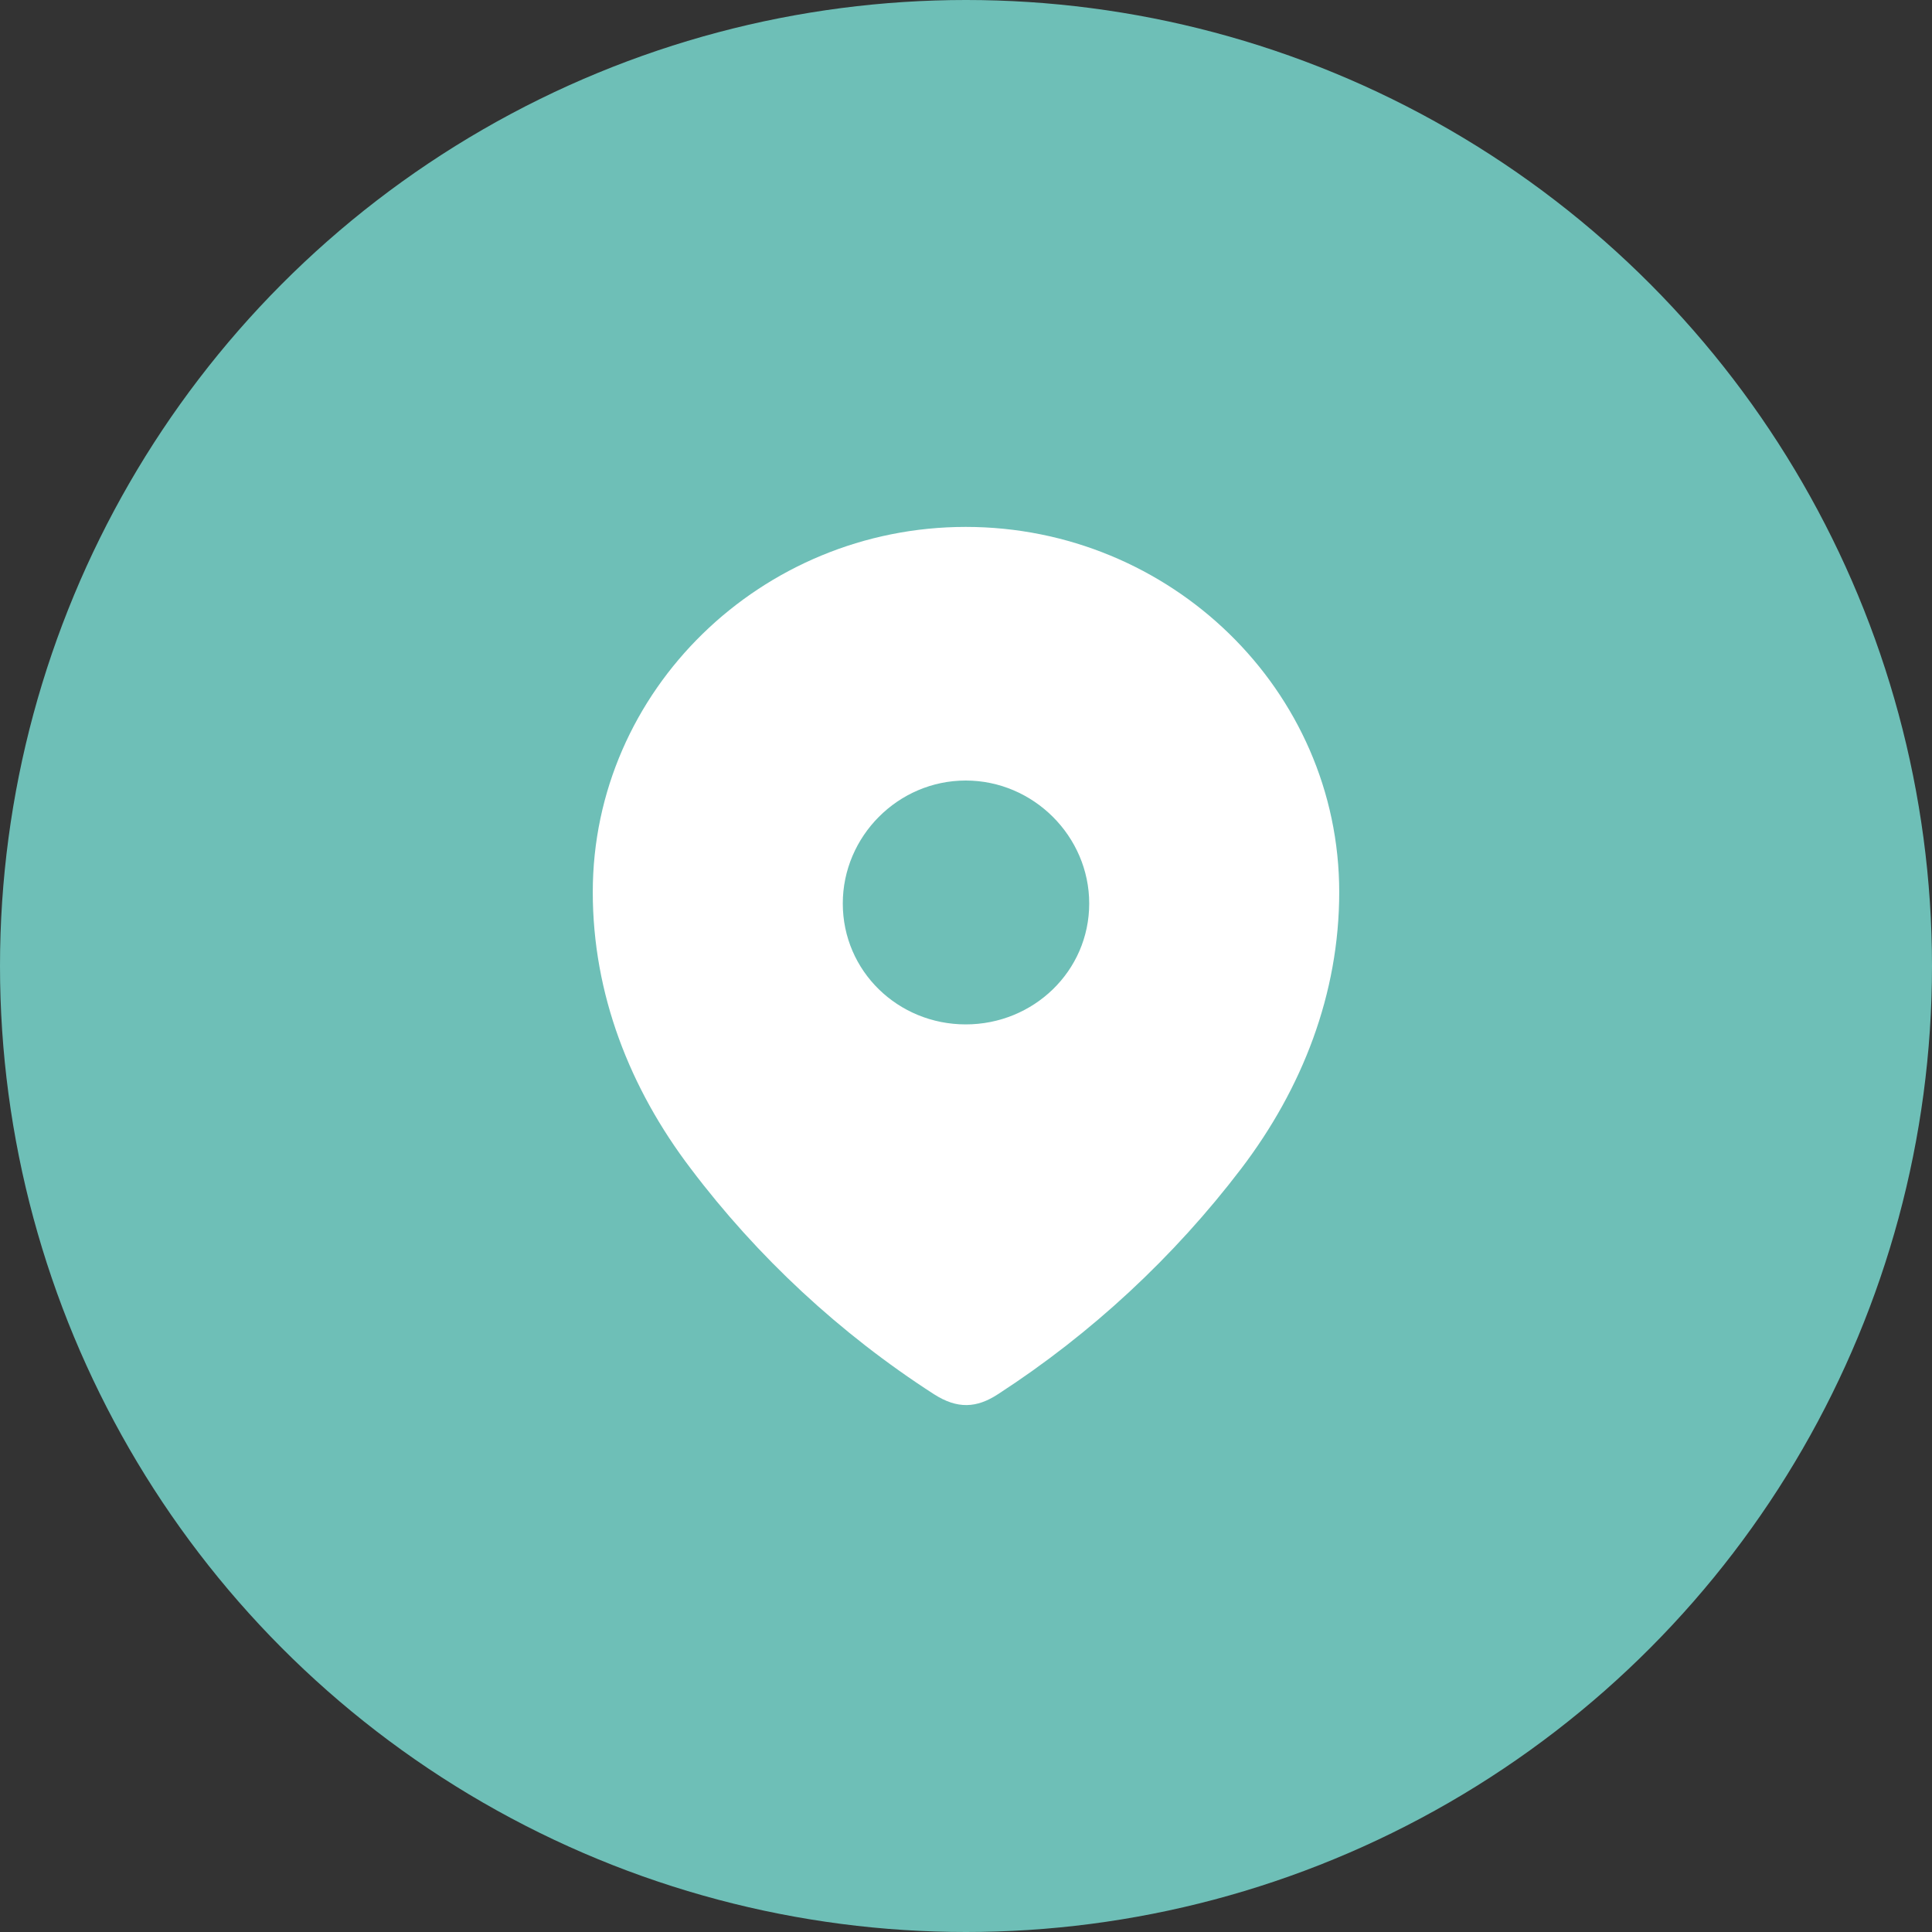
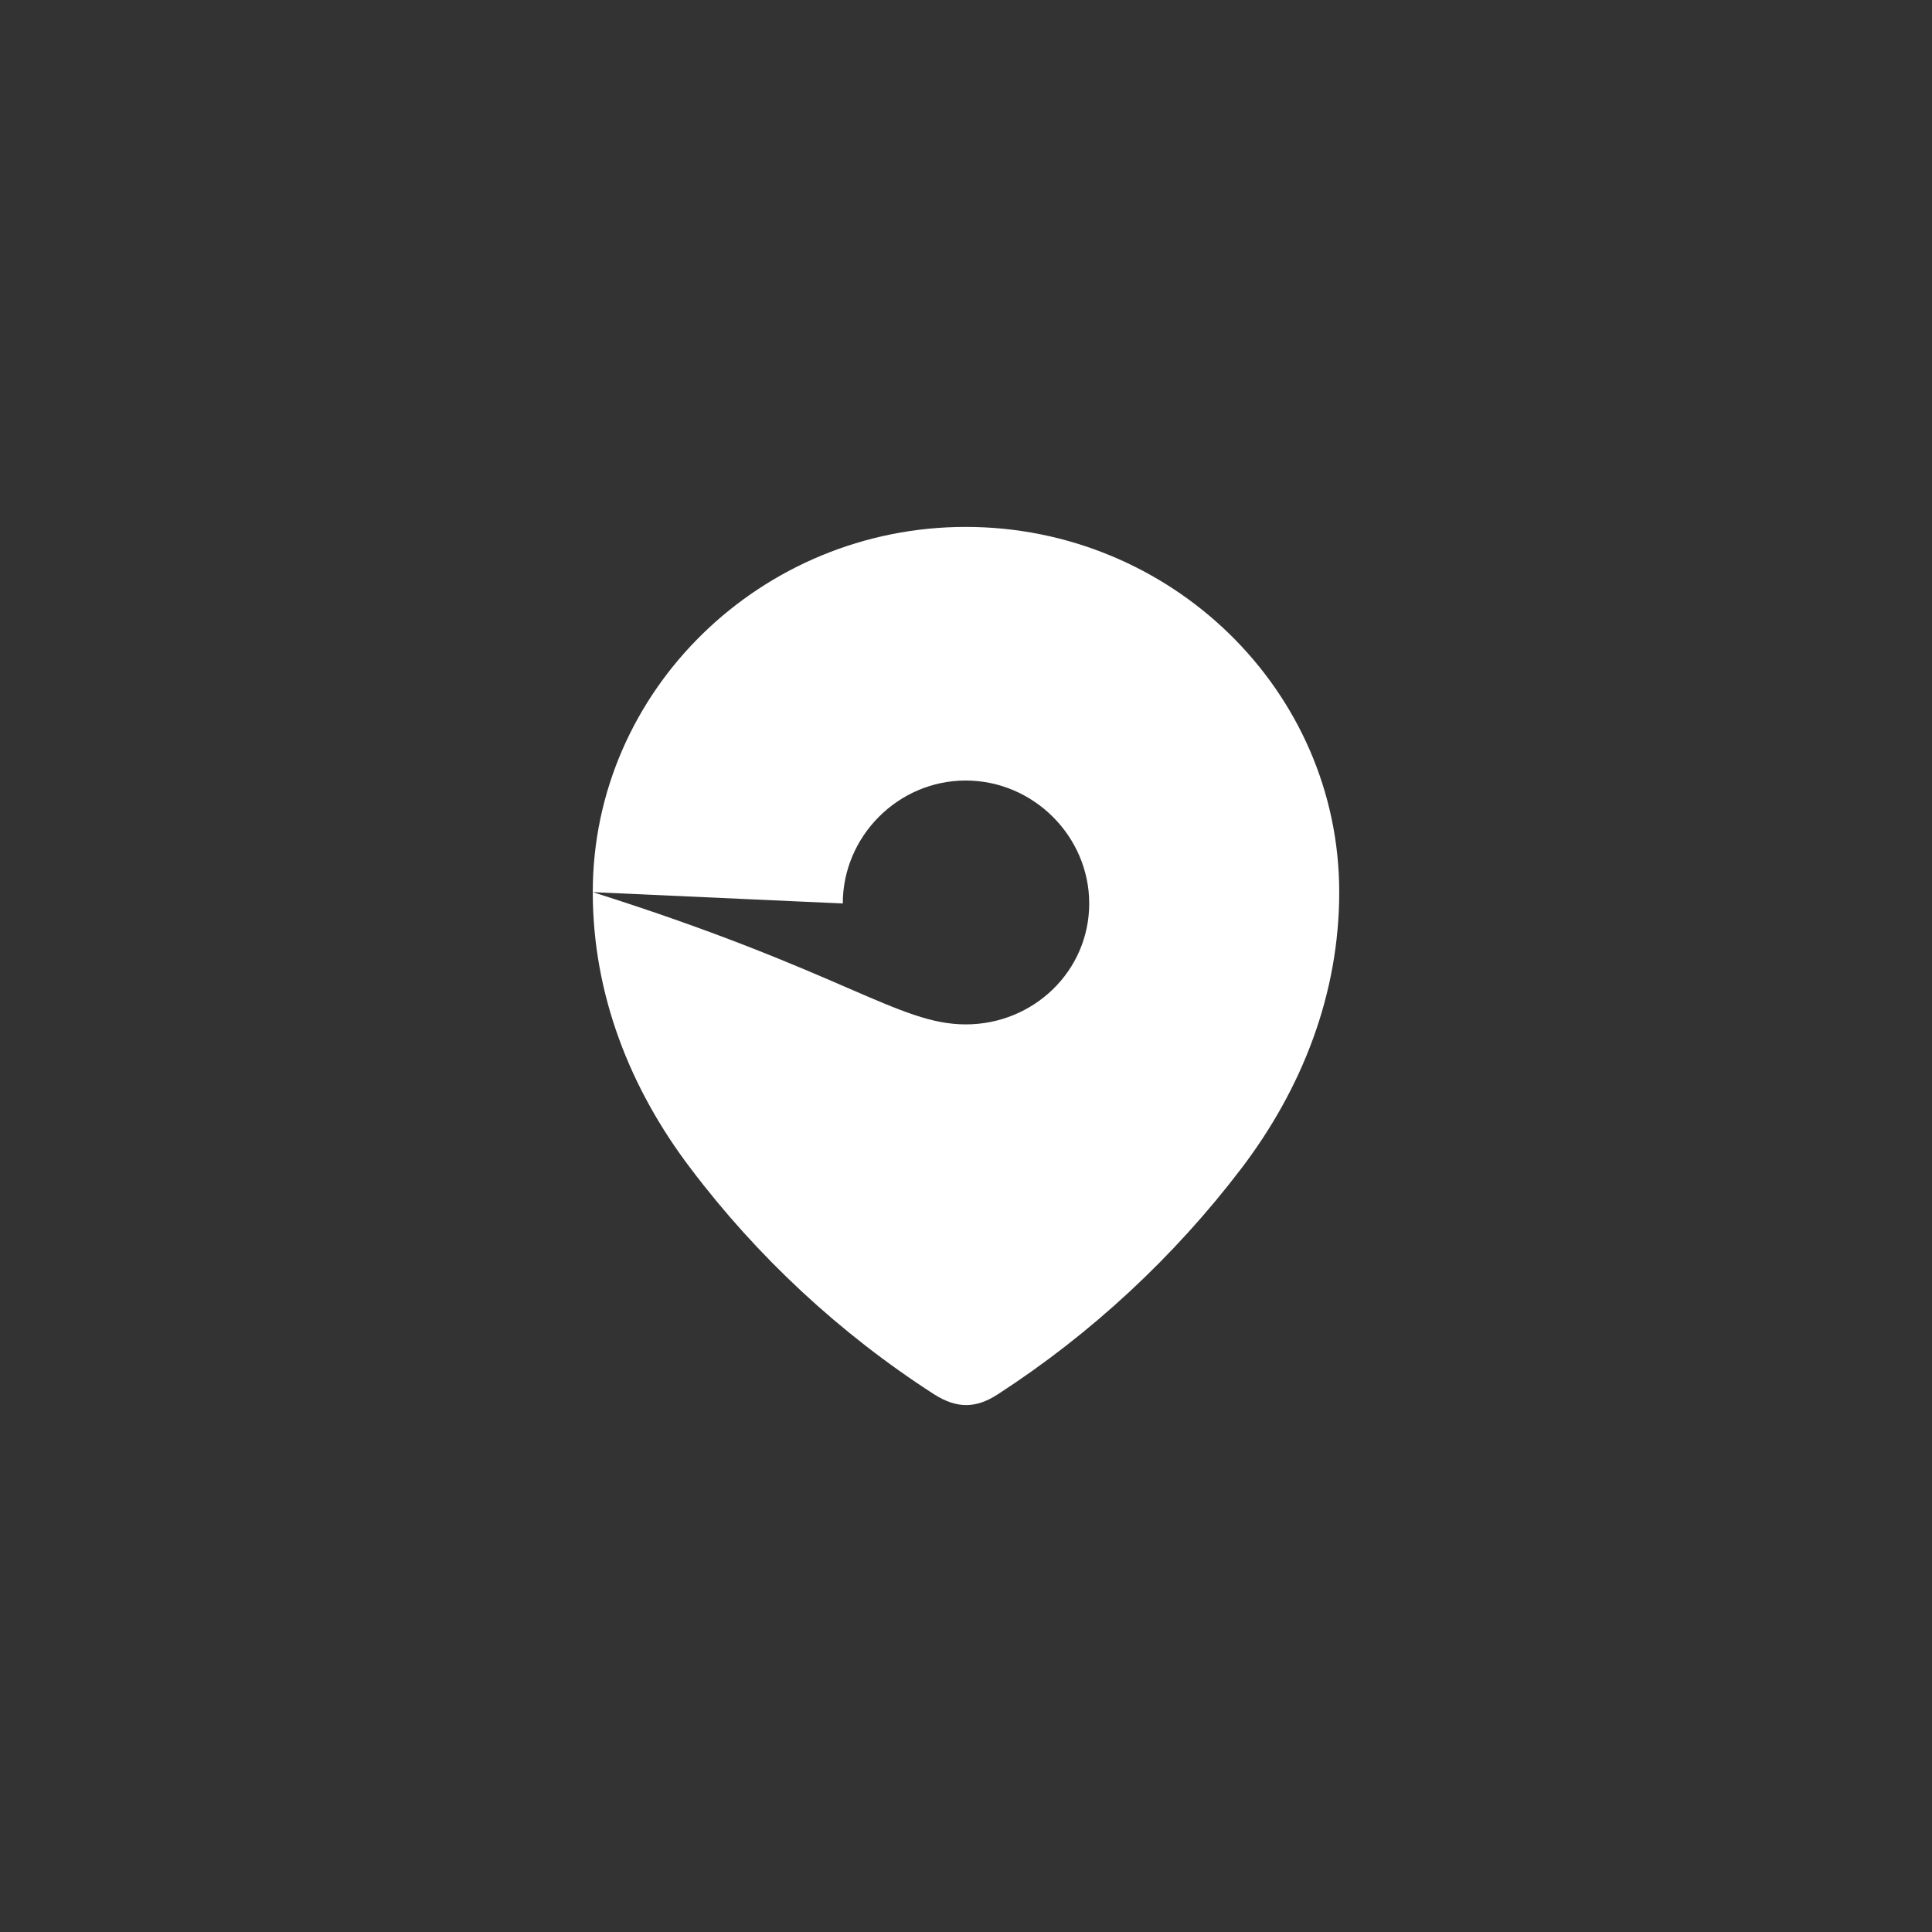
<svg xmlns="http://www.w3.org/2000/svg" width="22" height="22" viewBox="0 0 22 22" fill="none">
  <rect x="0" y="0" width="22" height="22" fill="#333333" stroke="none" />
-   <circle cx="11" cy="11" r="11" fill="#6ebfb7" />
-   <path fill-rule="evenodd" clip-rule="evenodd" d="M6.75 10.159C6.75 7.859 8.672 6 10.997 6C13.328 6 15.25 7.859 15.25 10.159C15.25 11.318 14.829 12.394 14.135 13.306C13.369 14.312 12.426 15.188 11.364 15.876C11.121 16.035 10.902 16.047 10.635 15.876C9.567 15.188 8.624 14.312 7.865 13.306C7.171 12.394 6.75 11.318 6.75 10.159ZM9.597 10.288C9.597 11.059 10.226 11.665 10.997 11.665C11.768 11.665 12.403 11.059 12.403 10.288C12.403 9.524 11.768 8.888 10.997 8.888C10.226 8.888 9.597 9.524 9.597 10.288Z" fill="white" />
+   <path fill-rule="evenodd" clip-rule="evenodd" d="M6.75 10.159C6.75 7.859 8.672 6 10.997 6C13.328 6 15.25 7.859 15.25 10.159C15.25 11.318 14.829 12.394 14.135 13.306C13.369 14.312 12.426 15.188 11.364 15.876C11.121 16.035 10.902 16.047 10.635 15.876C9.567 15.188 8.624 14.312 7.865 13.306C7.171 12.394 6.75 11.318 6.75 10.159ZC9.597 11.059 10.226 11.665 10.997 11.665C11.768 11.665 12.403 11.059 12.403 10.288C12.403 9.524 11.768 8.888 10.997 8.888C10.226 8.888 9.597 9.524 9.597 10.288Z" fill="white" />
</svg>